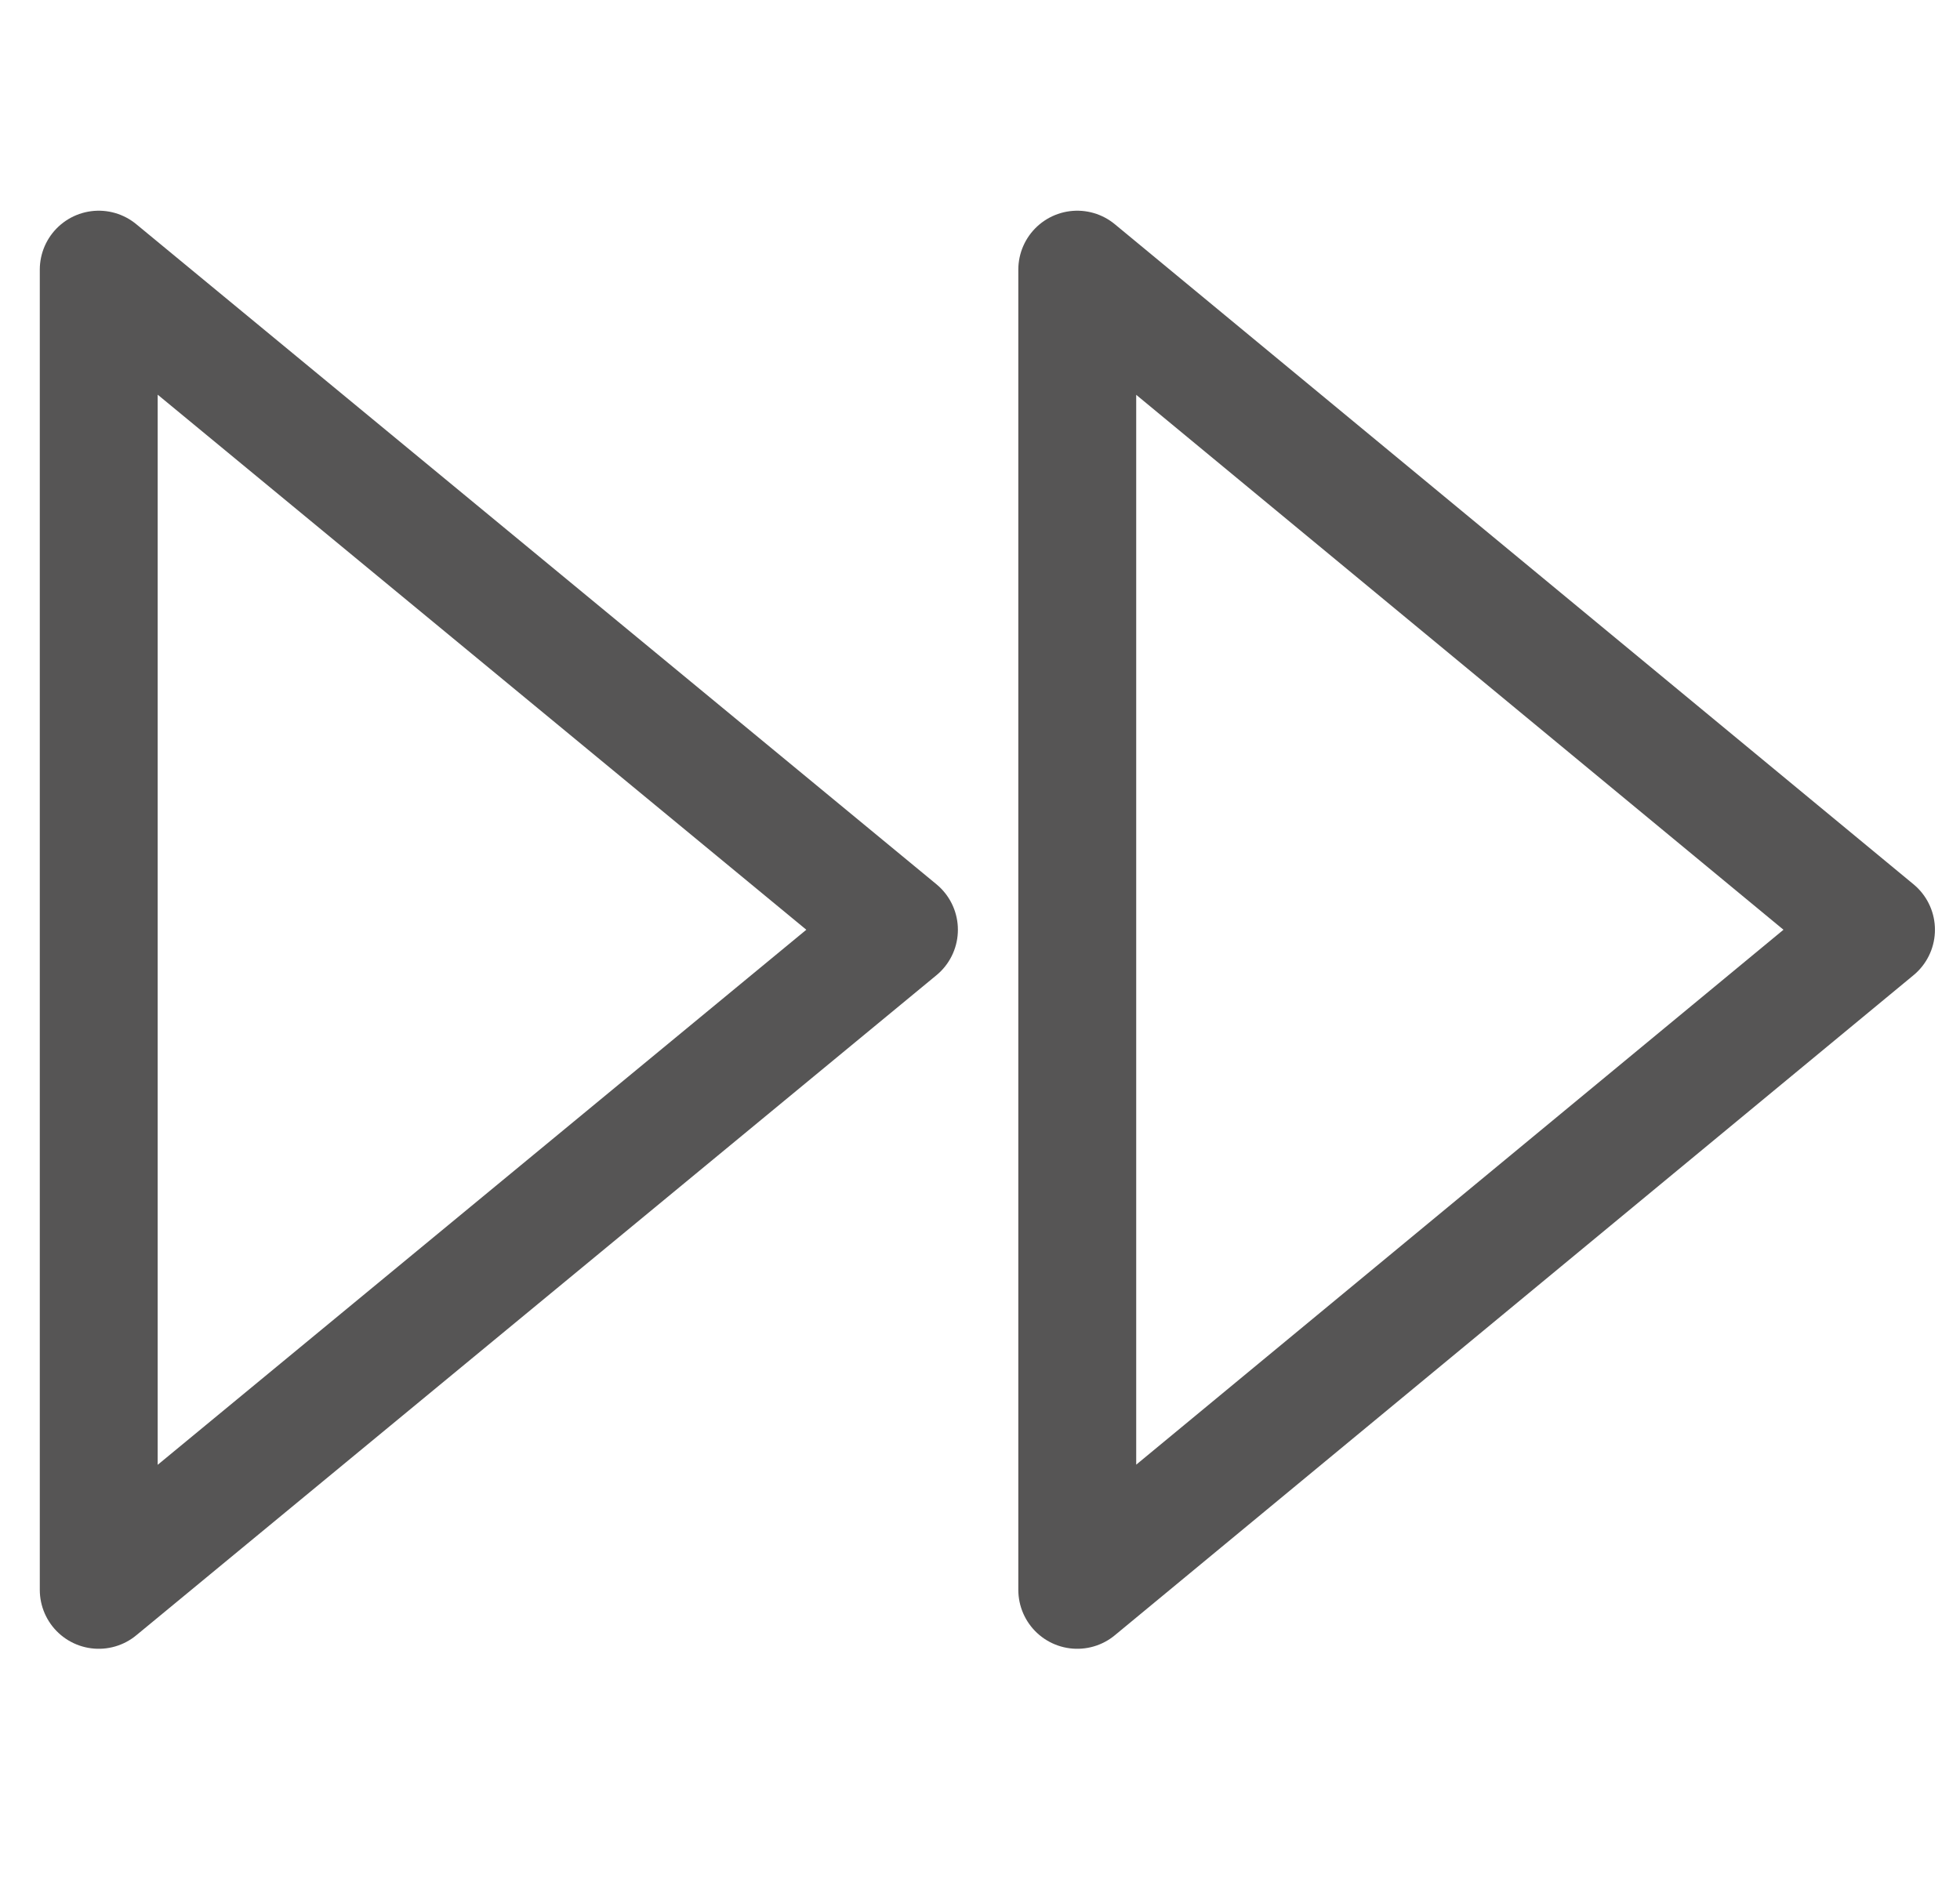
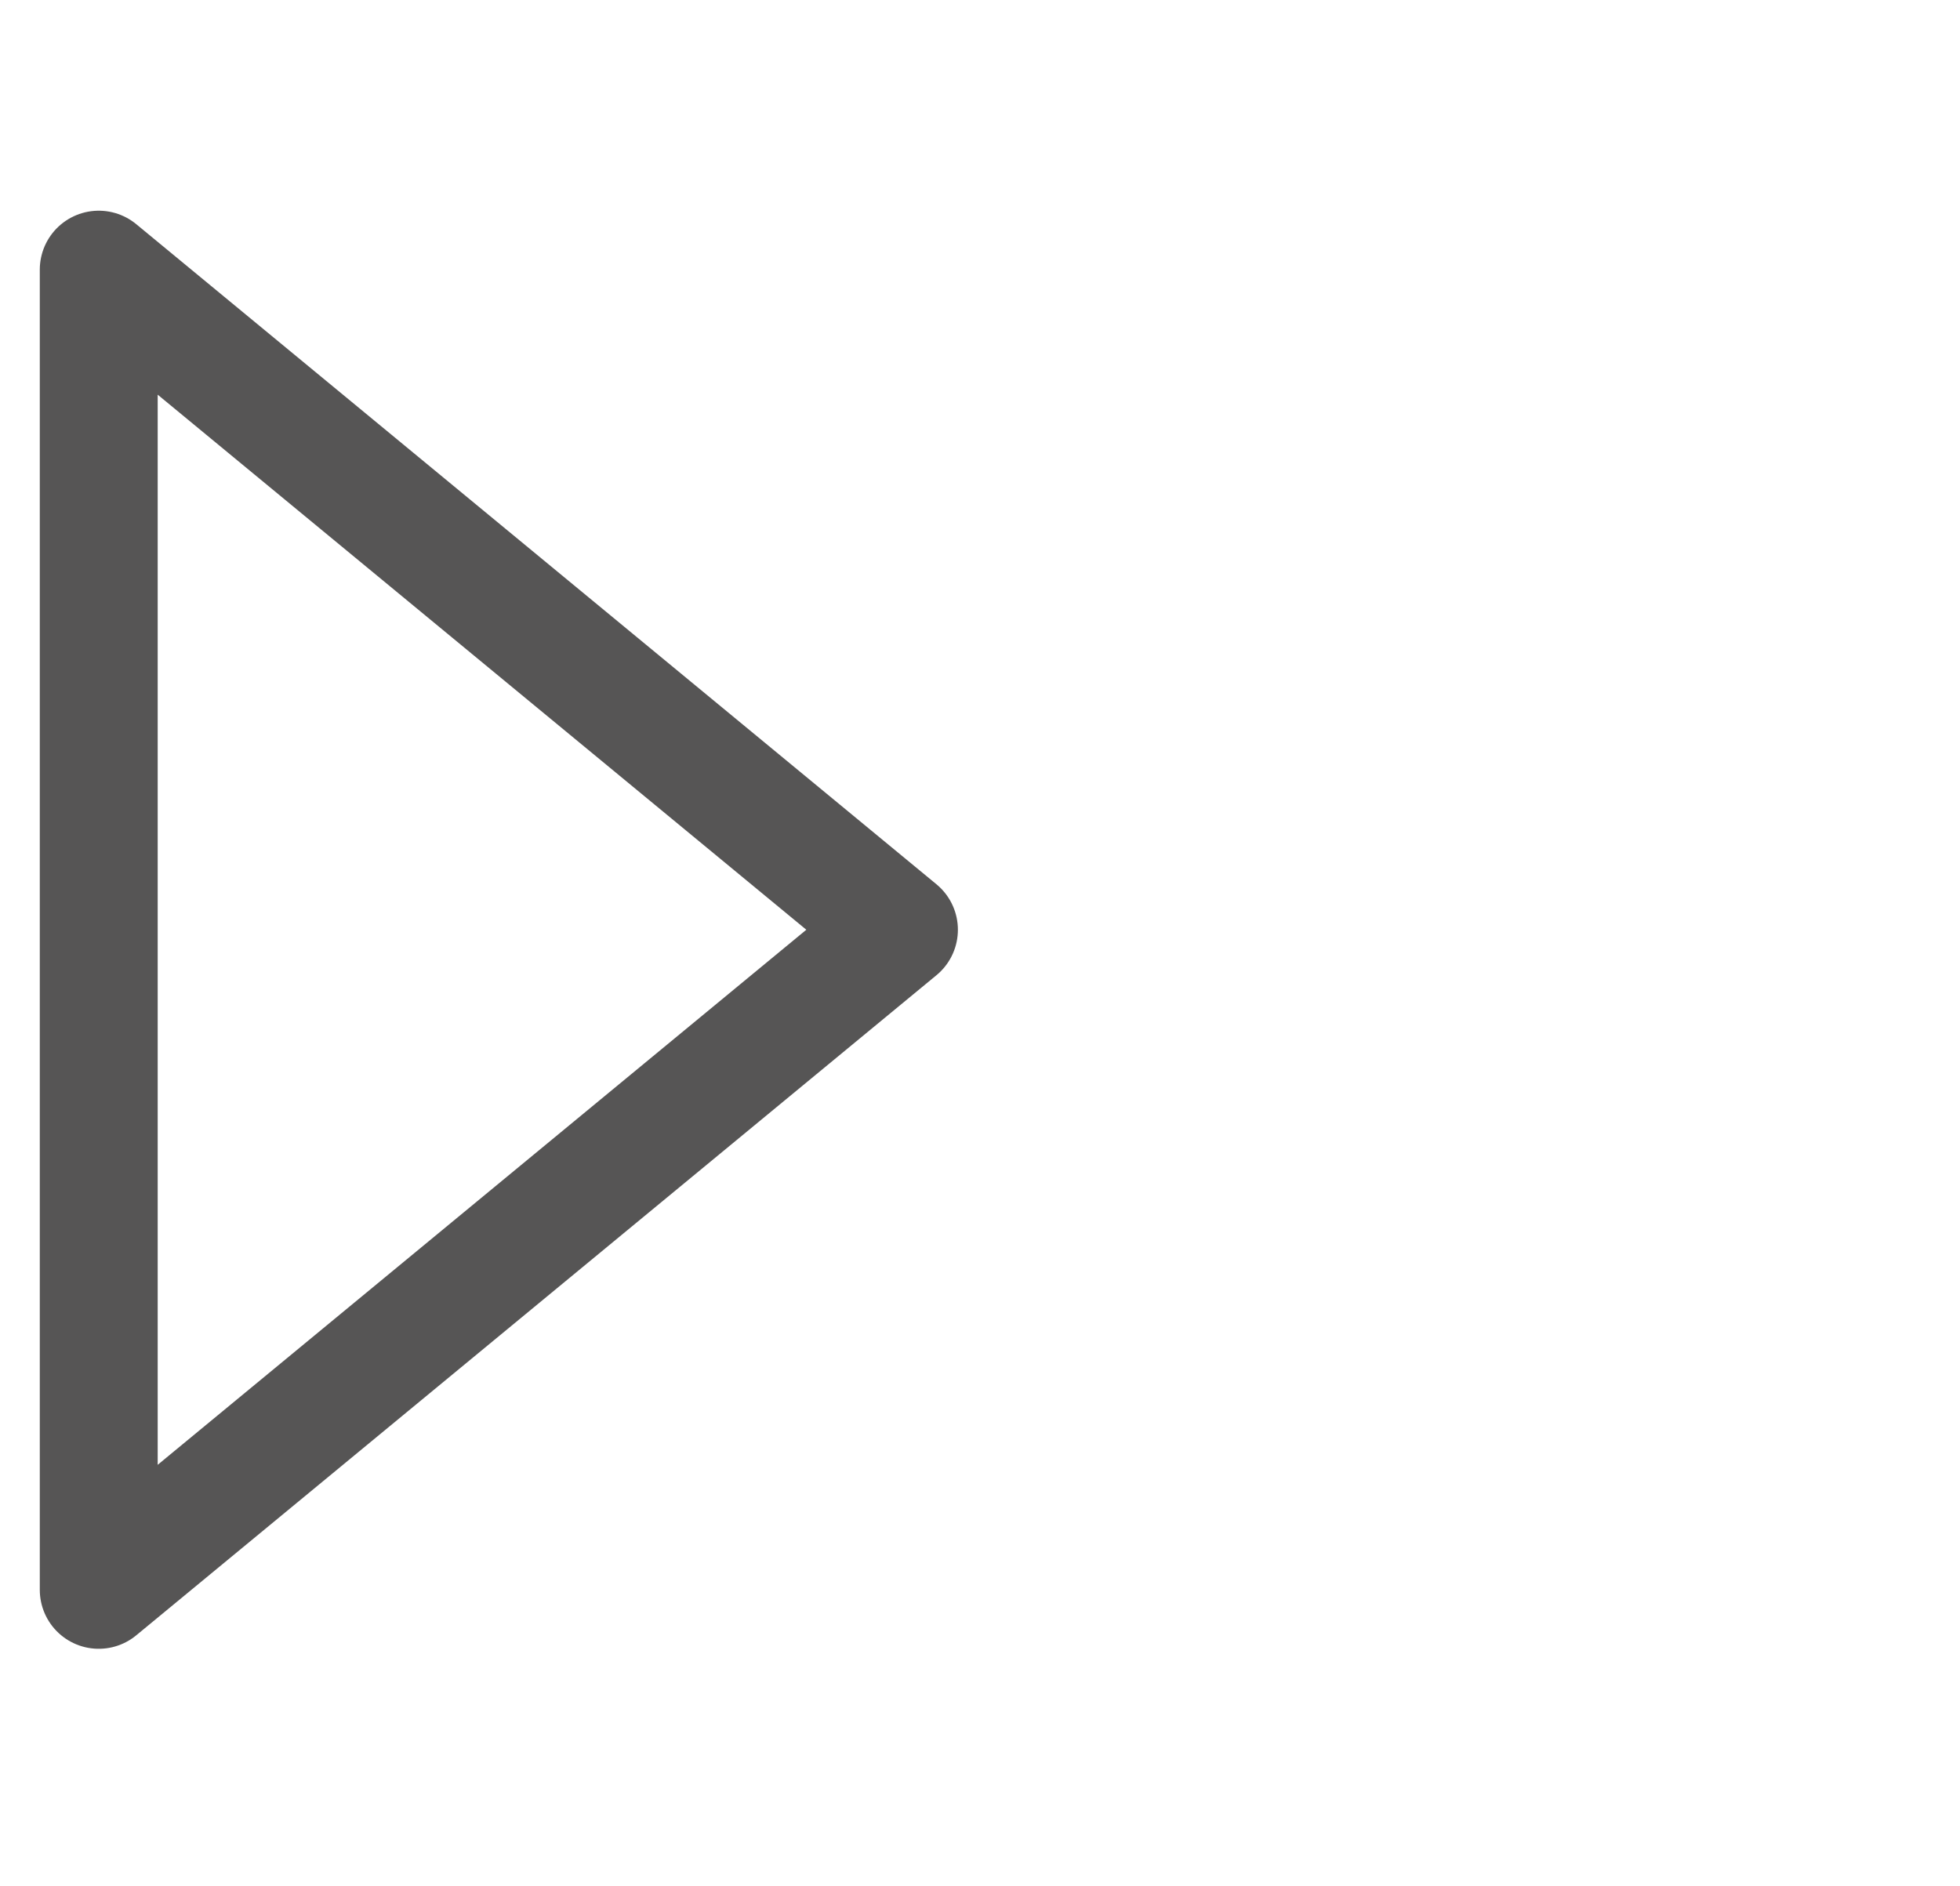
<svg xmlns="http://www.w3.org/2000/svg" version="1.1" id="Layer_1" x="0px" y="0px" viewBox="-239 333 133 128" style="enable-background:new -239 333 133 128;" xml:space="preserve">
  <style type="text/css">
	.st0{fill:none;stroke:#565555;stroke-width:8;stroke-linecap:round;stroke-linejoin:round;}
</style>
  <g>
-     <polygon class="st0" points="-165.9,440.9 -111.7,396.1 -165.9,351.3  " />
    <polygon class="st0" points="-232.3,440.9 -178,396.1 -232.3,351.3  " />
  </g>
</svg>